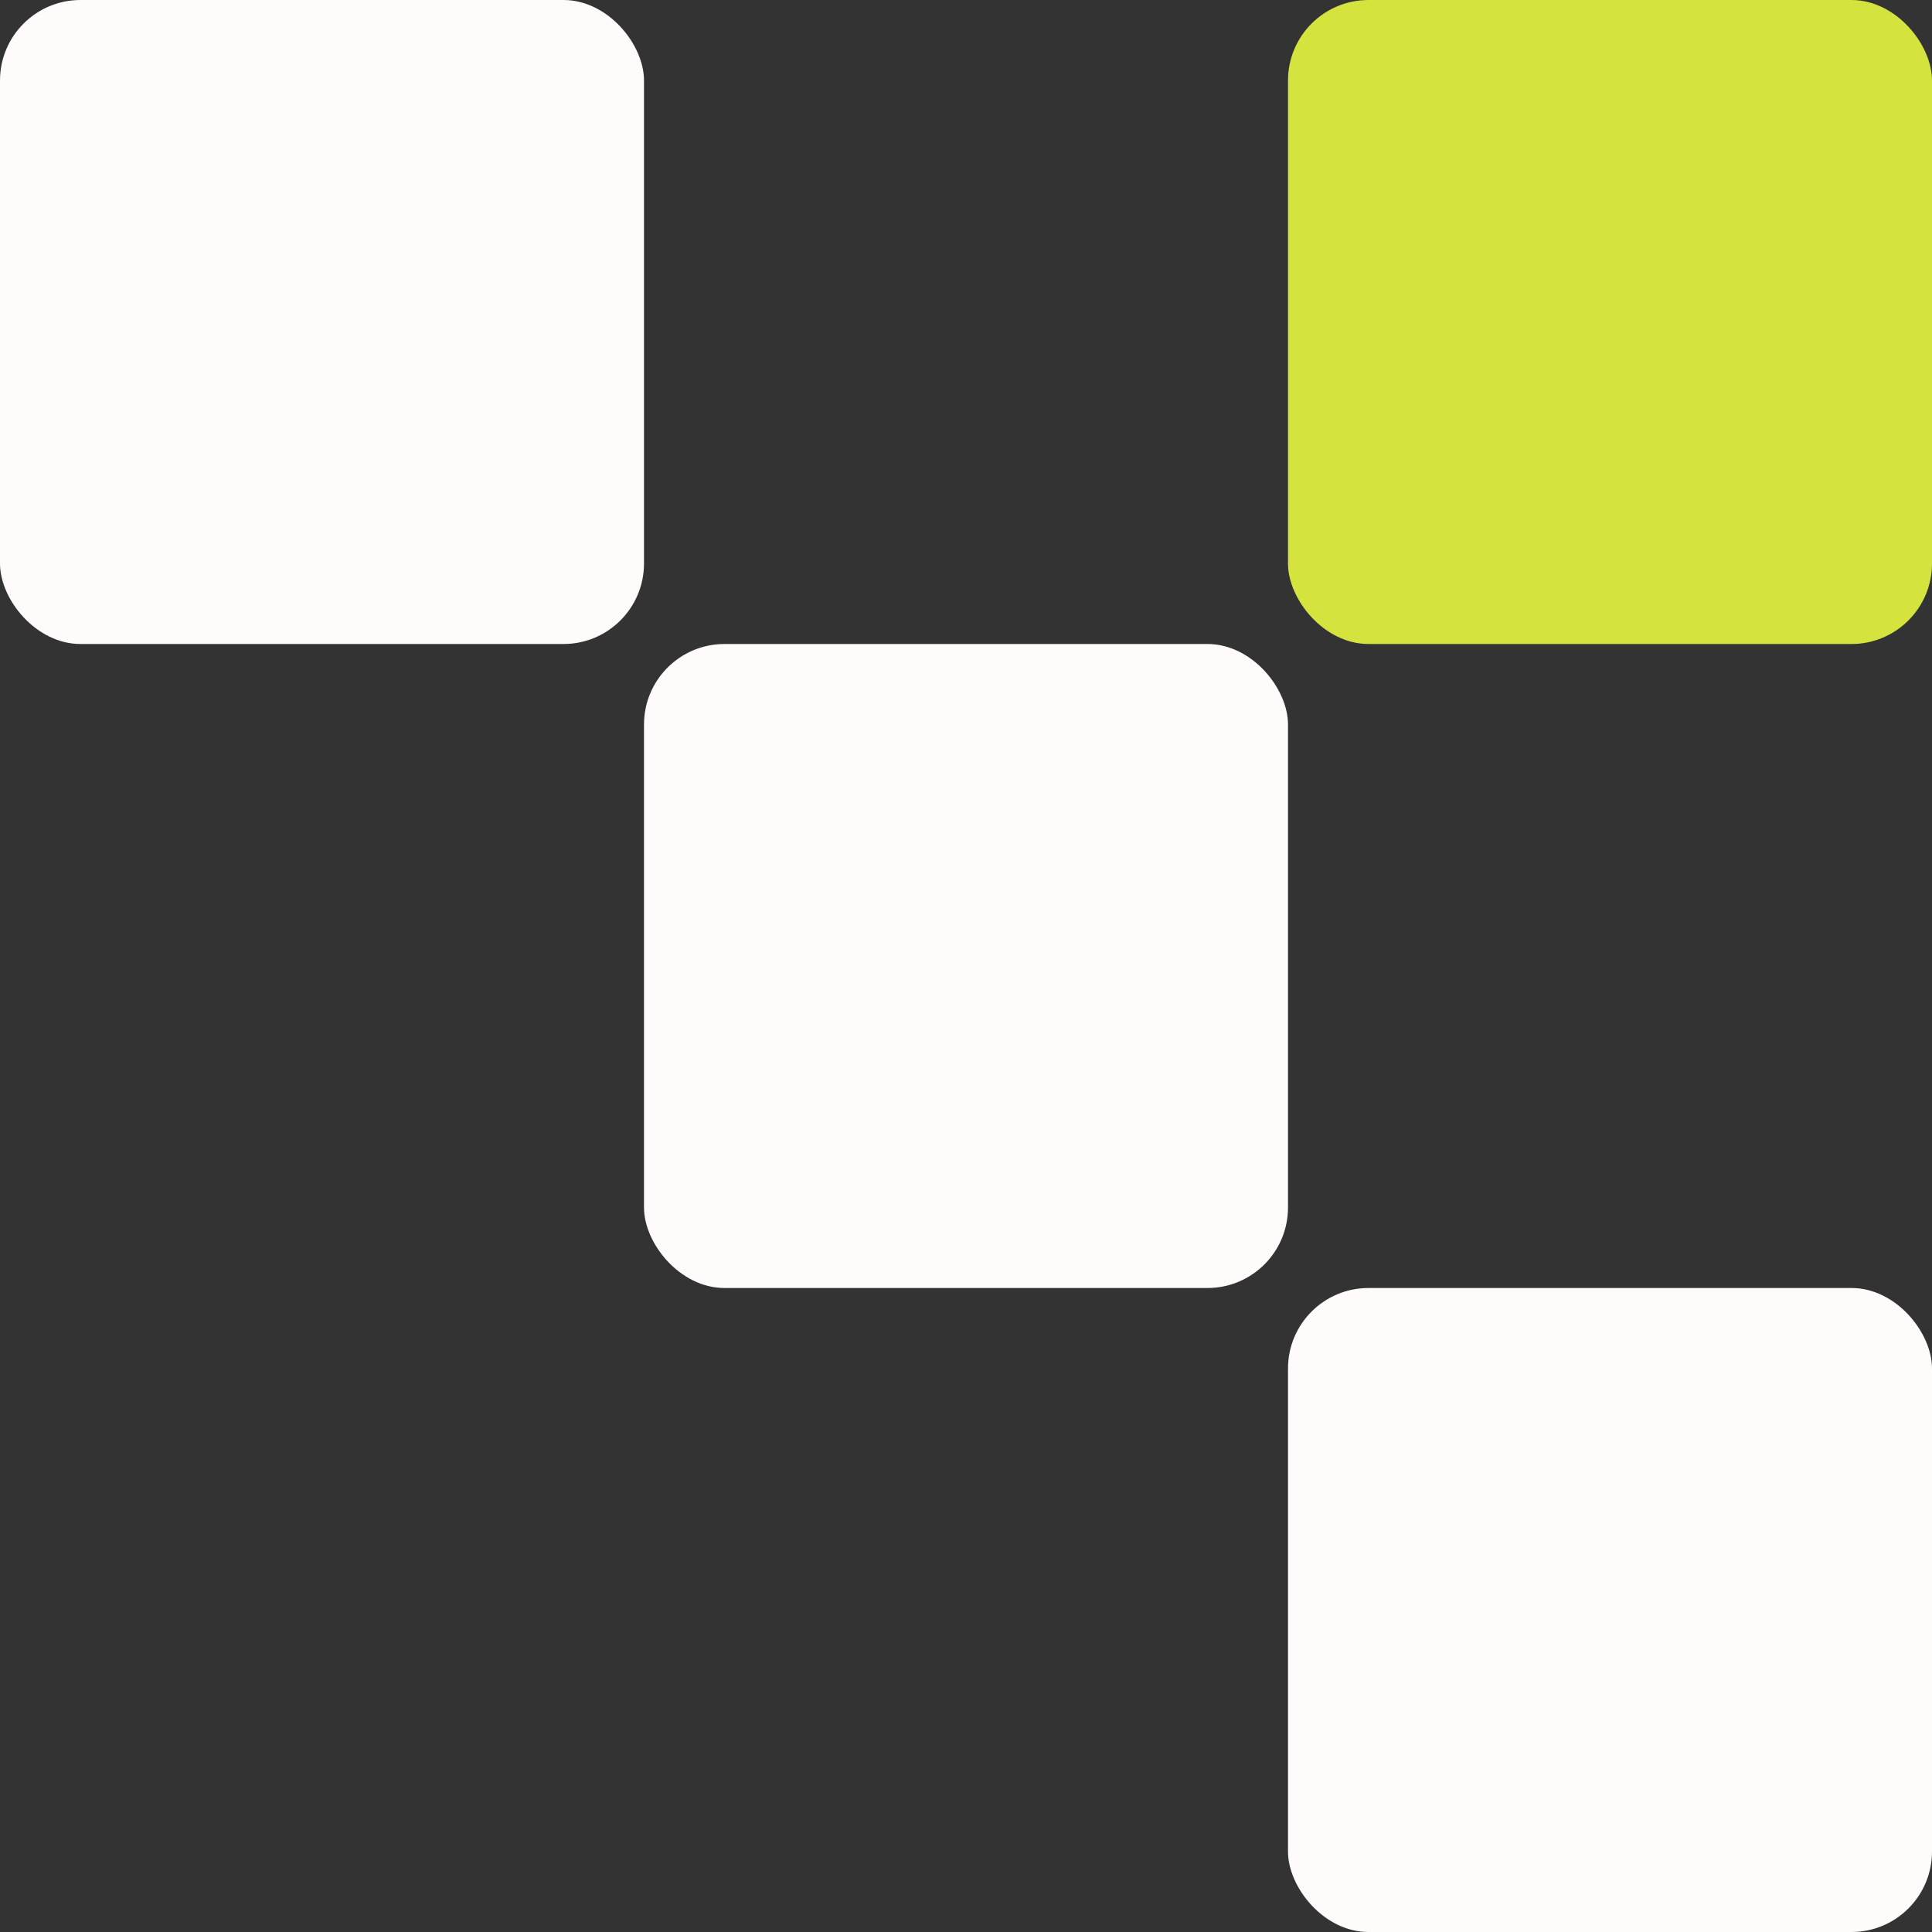
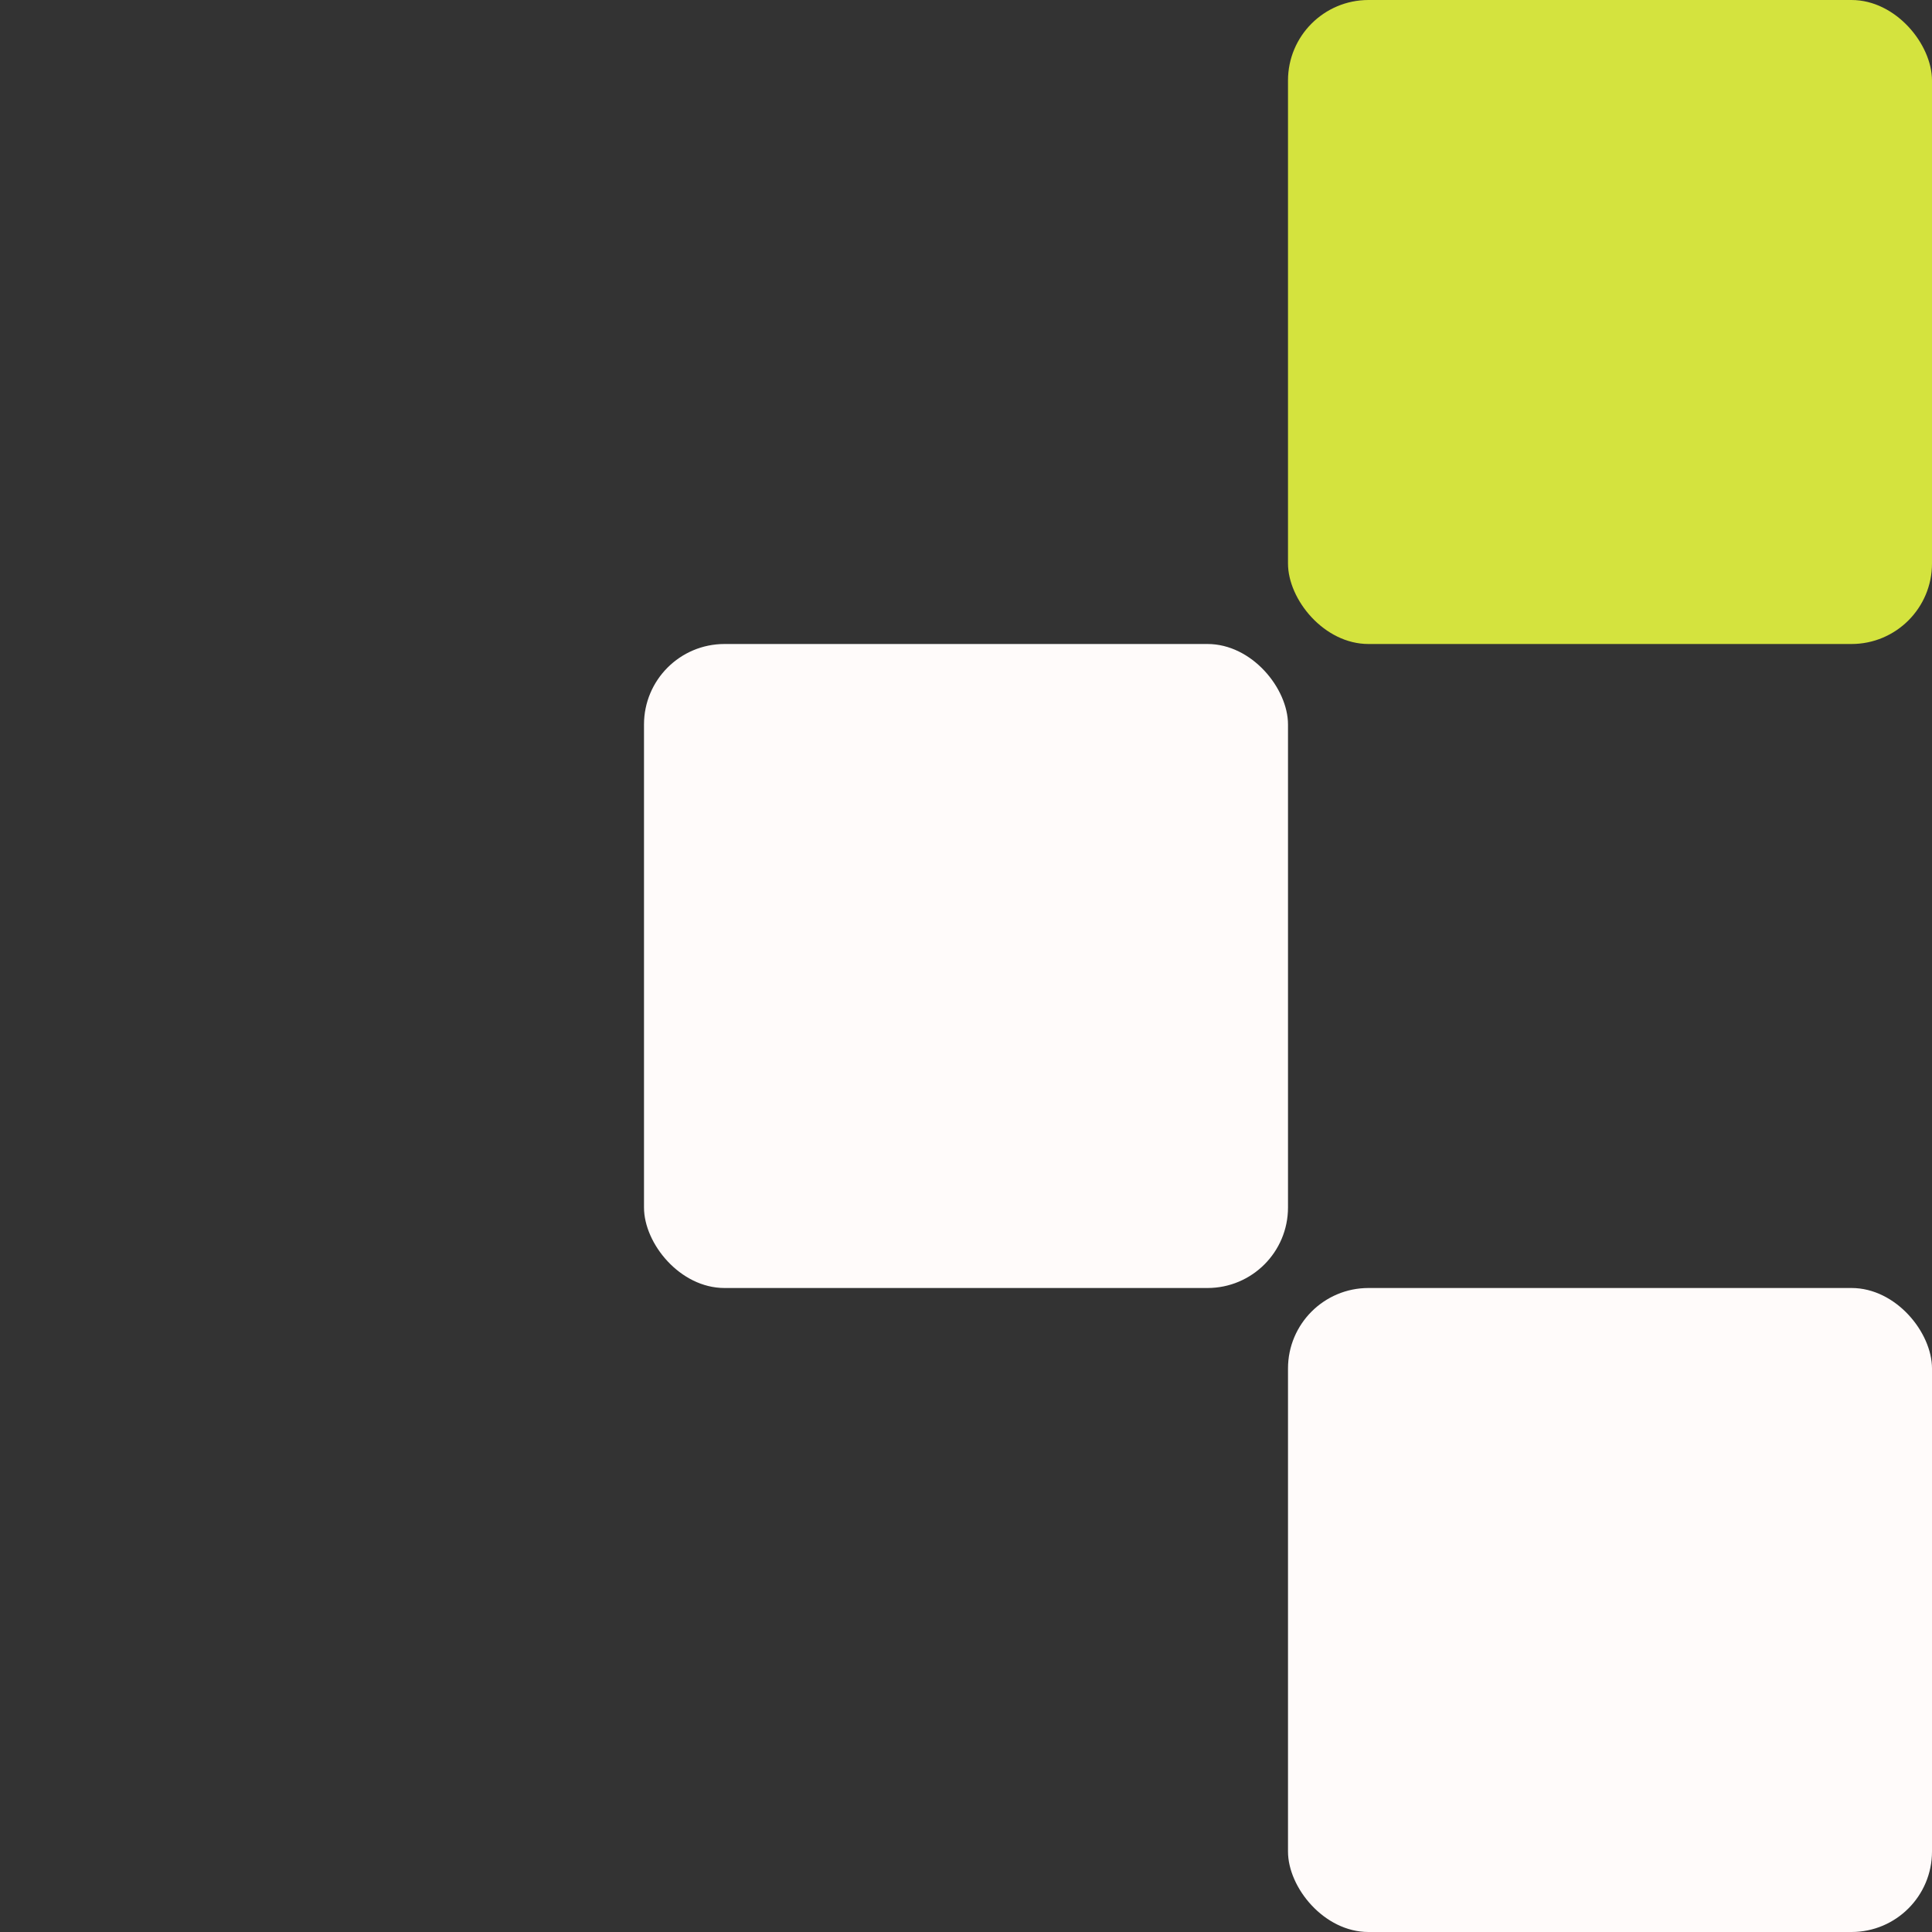
<svg xmlns="http://www.w3.org/2000/svg" width="48" height="48" viewBox="0 0 48 48" fill="none">
  <rect x="0" y="0" width="48" height="48" fill="#333333" stroke="none" />
-   <rect width="16" height="16" rx="2" fill="#FFFBFA" />
  <rect x="32" width="16" height="16" rx="2" fill="#D4E33E" />
  <rect x="32" y="32" width="16" height="16" rx="2" fill="#FFFBFA" />
  <rect x="16" y="16" width="16" height="16" rx="2" fill="#FFFBFA" />
</svg>